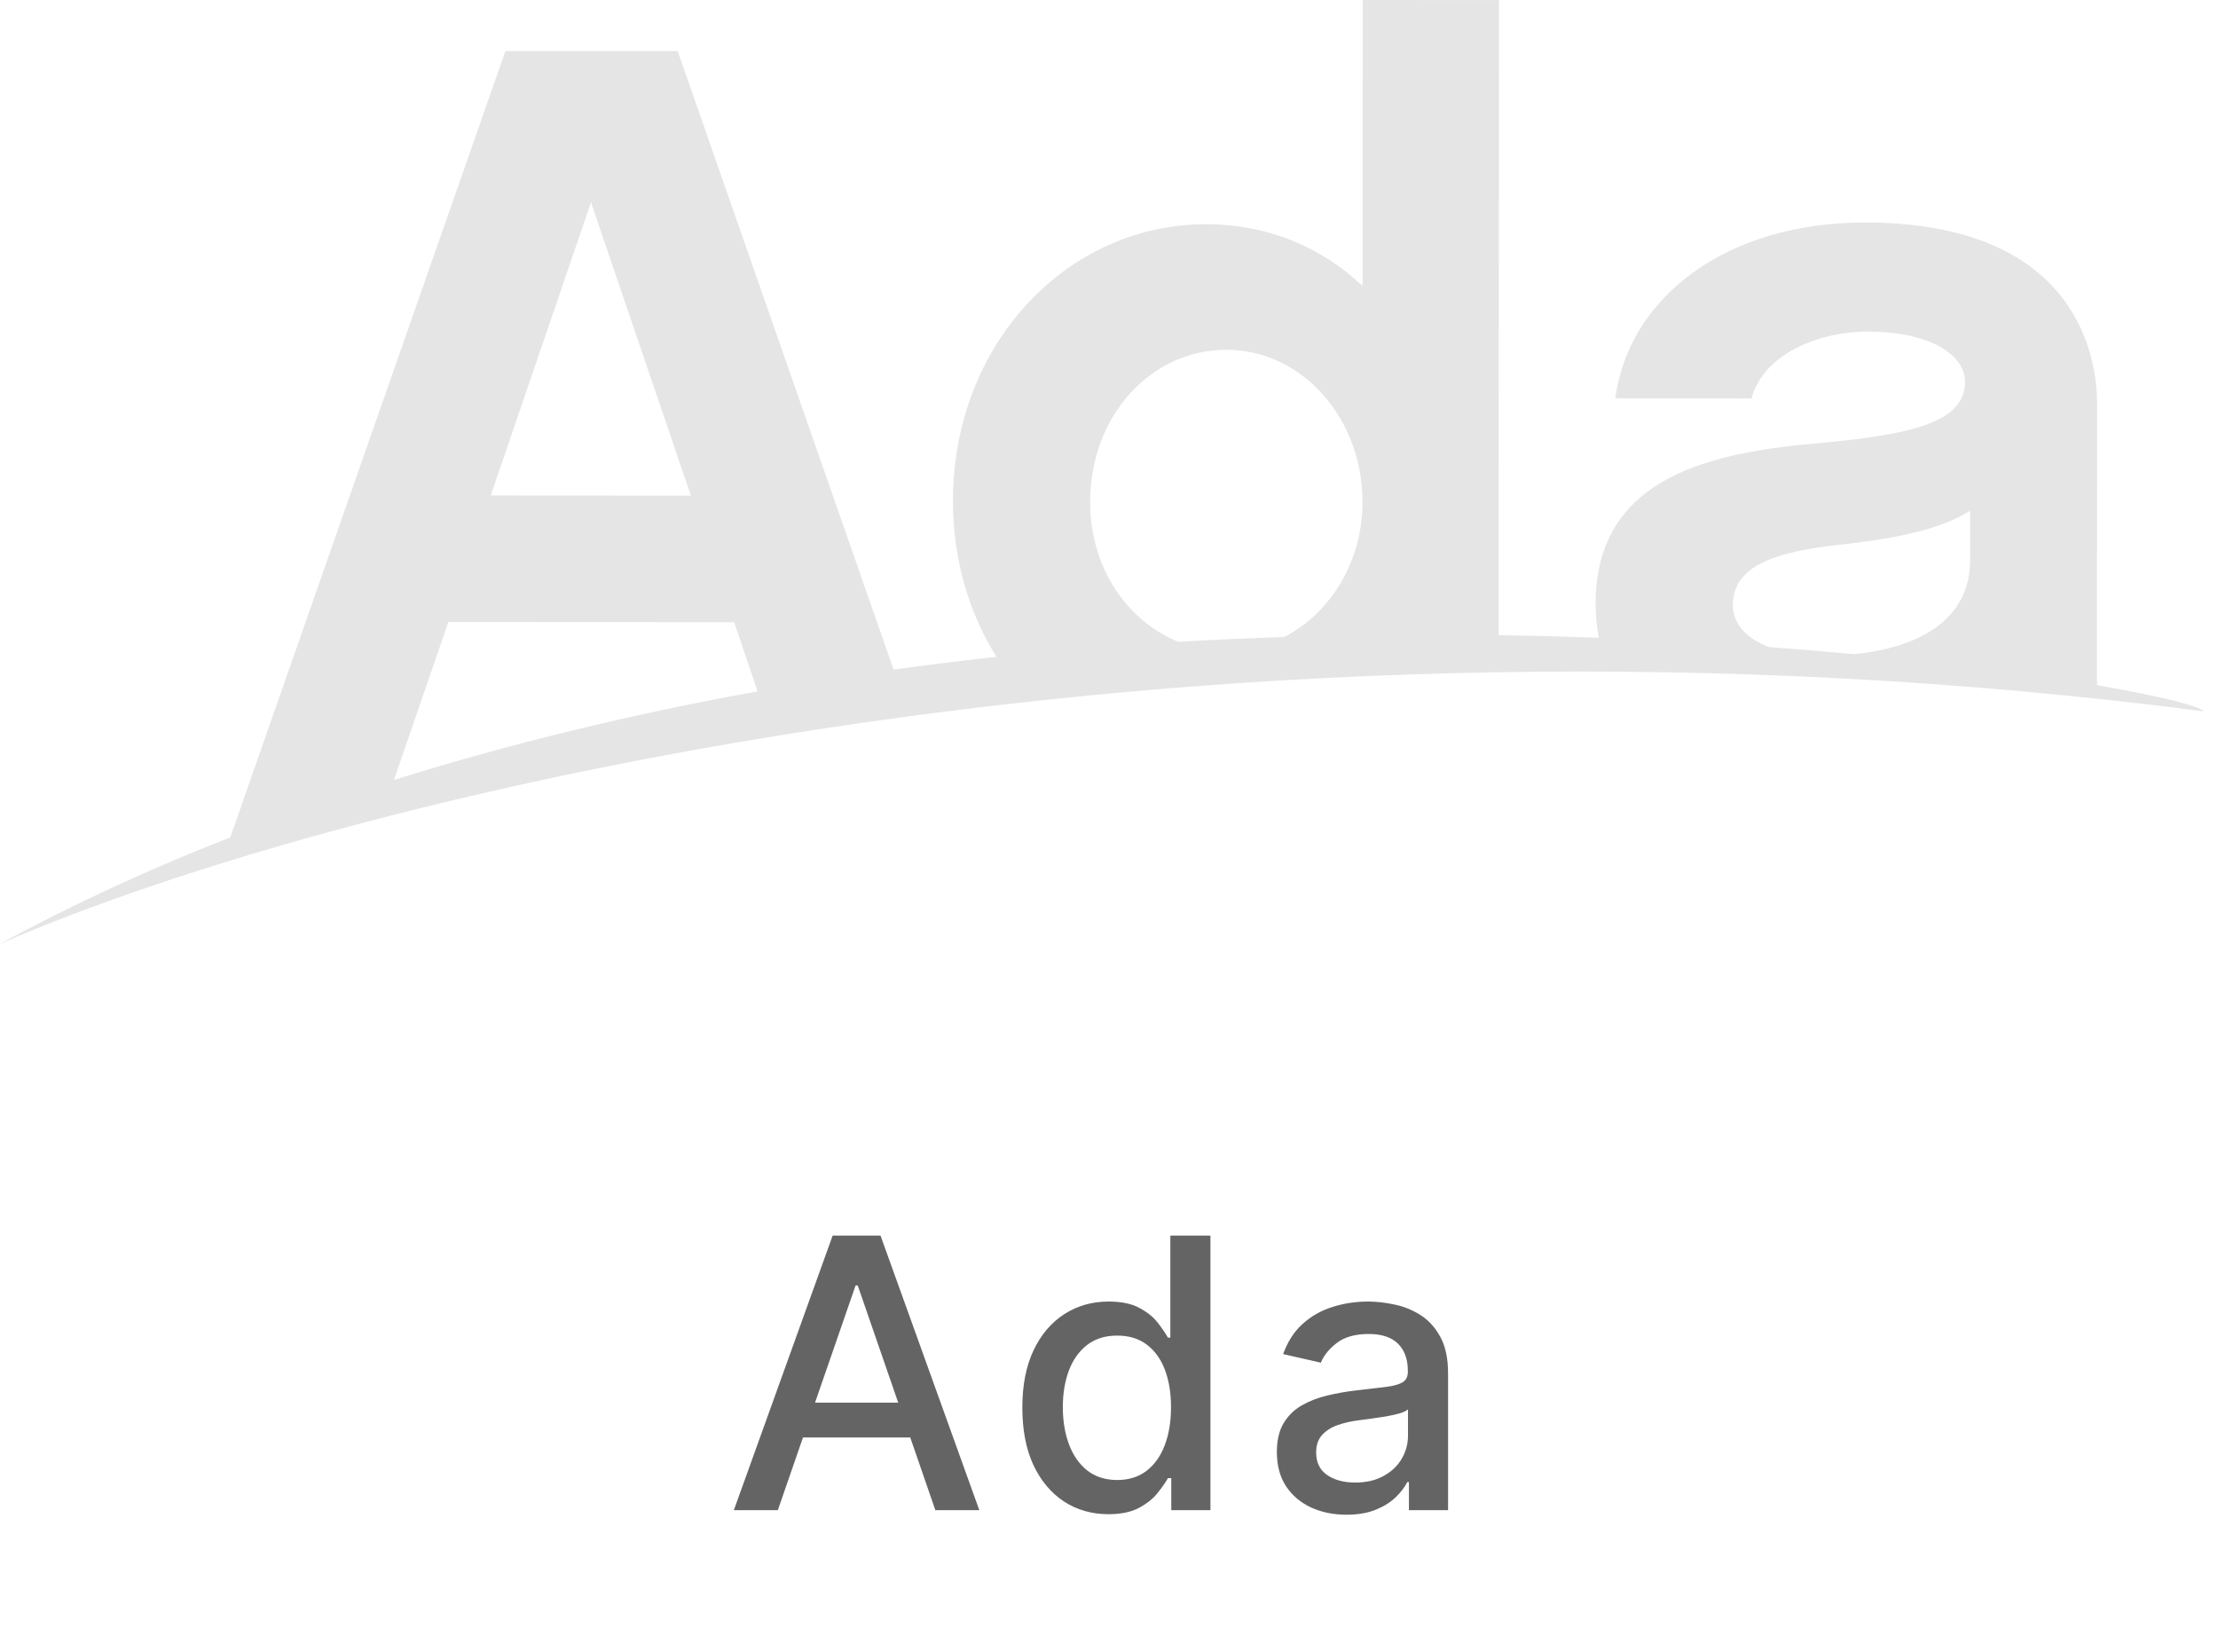
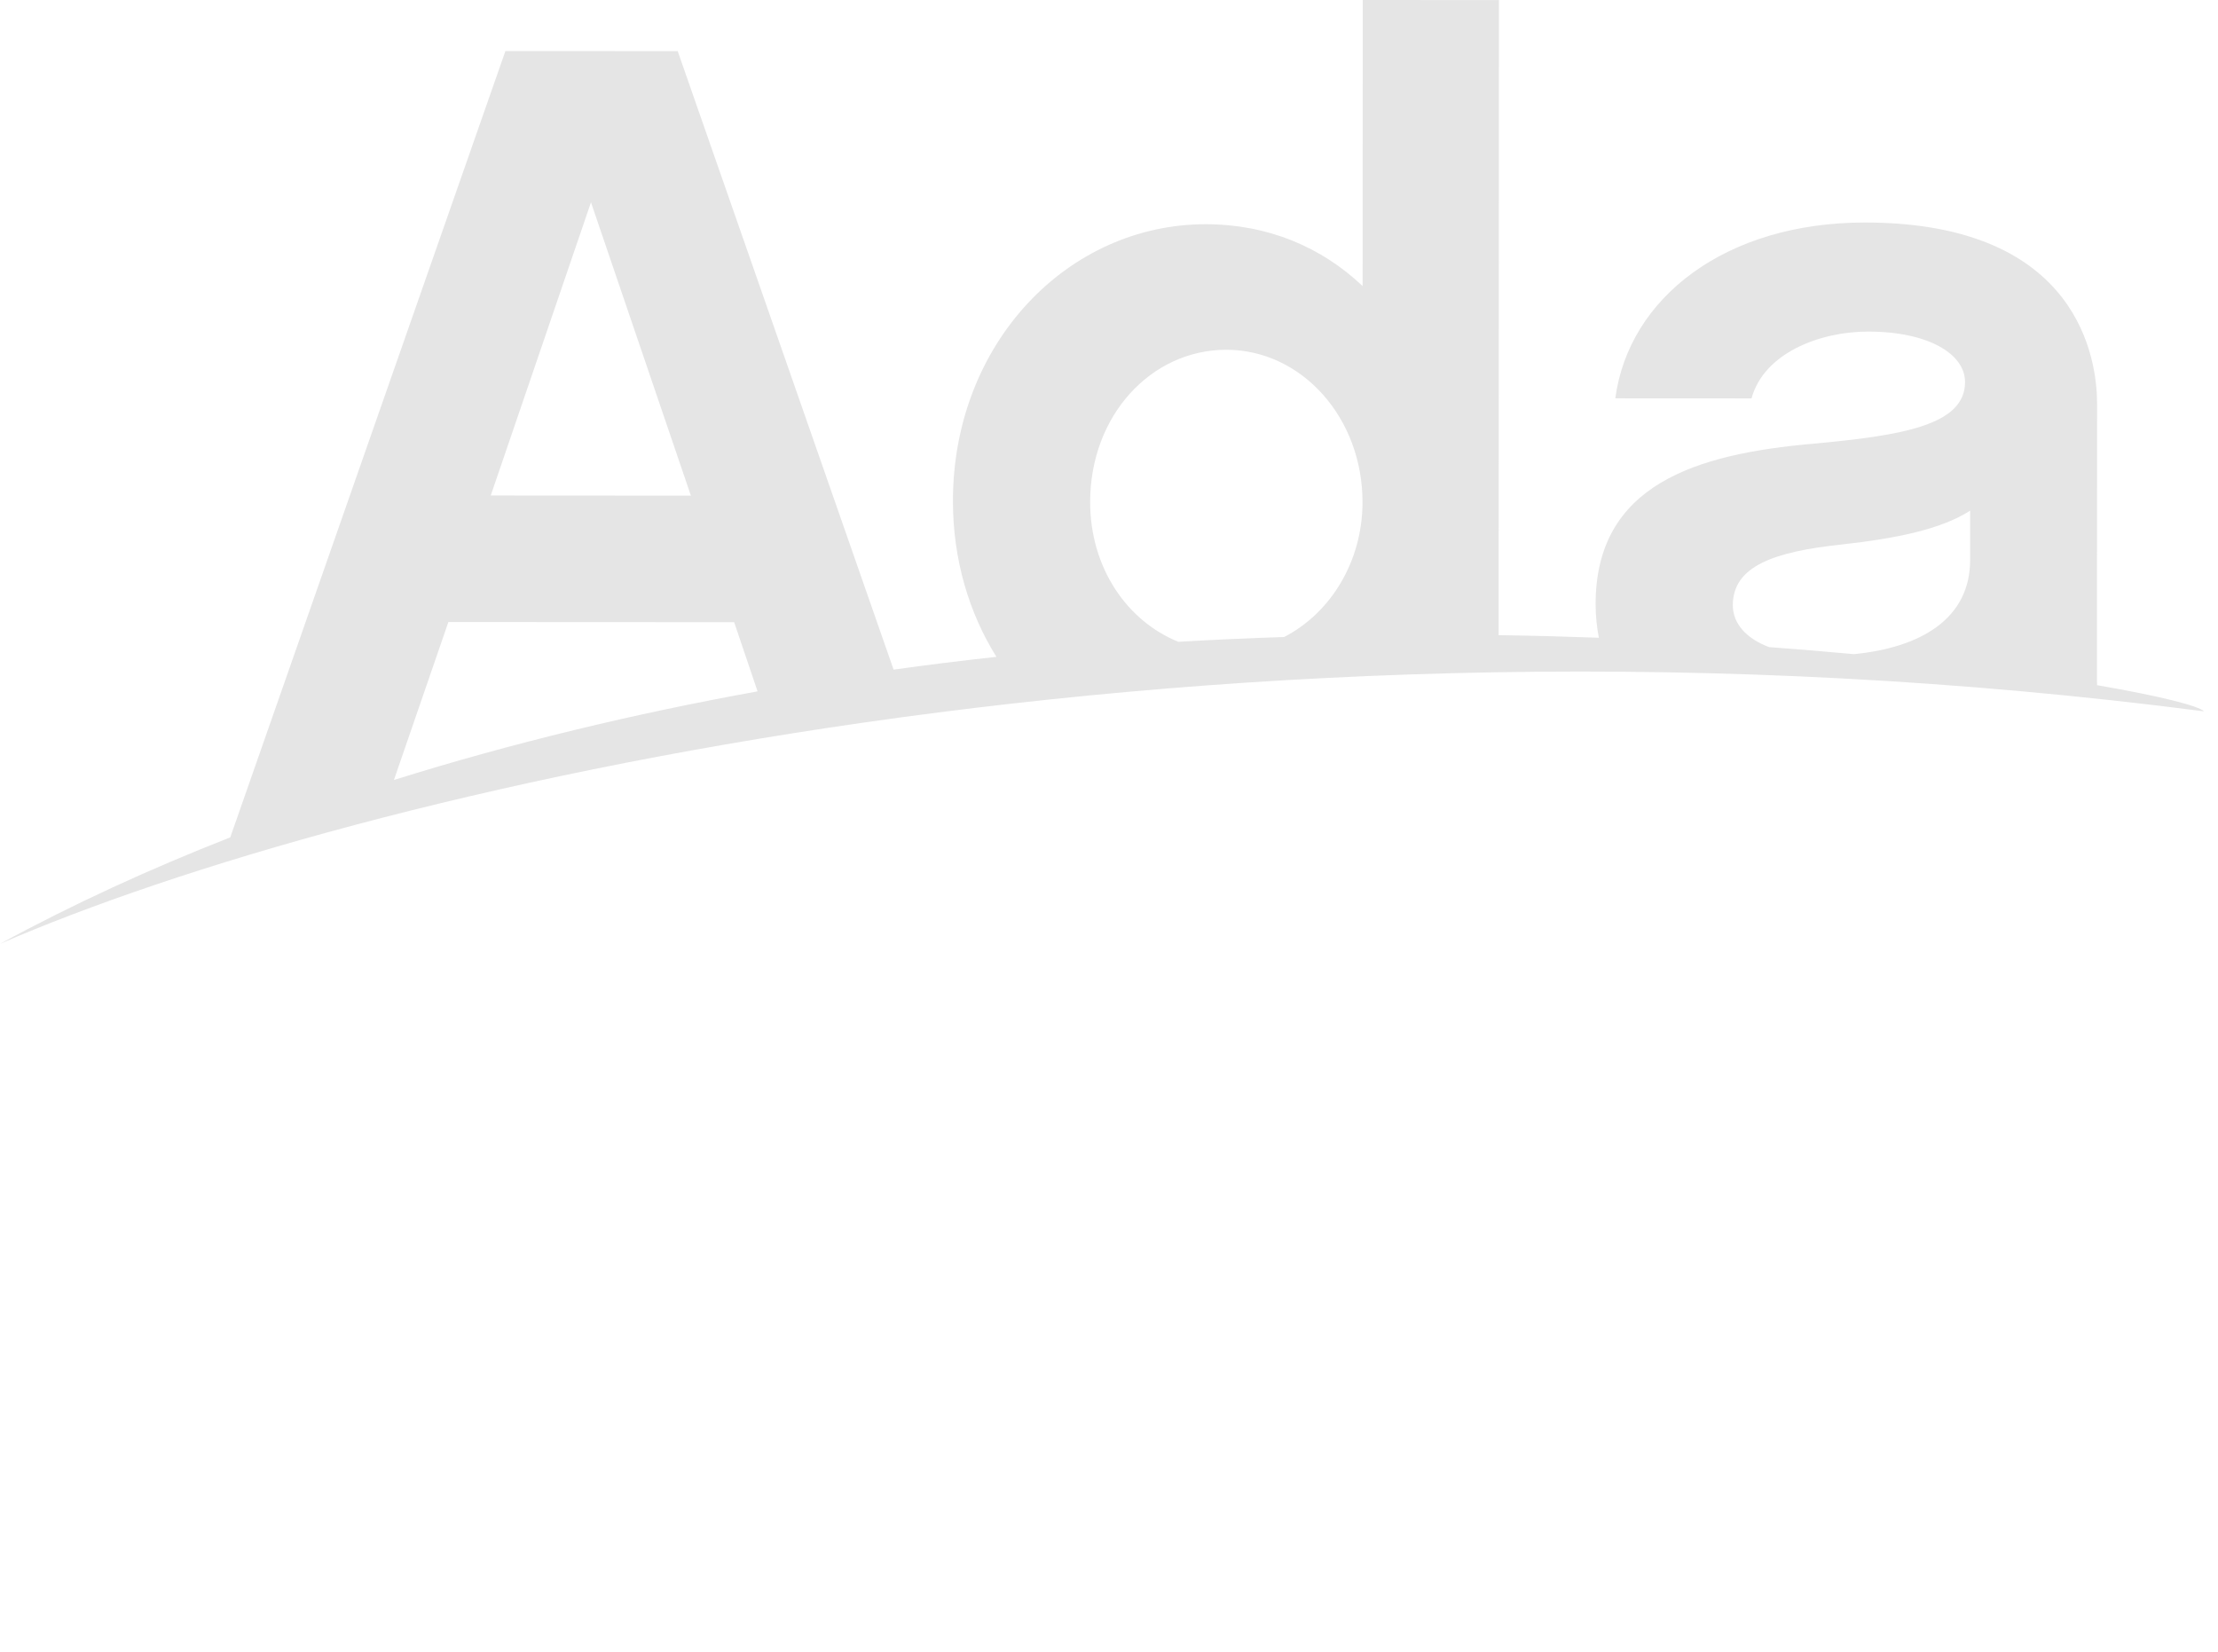
<svg xmlns="http://www.w3.org/2000/svg" width="94" height="70" viewBox="0 0 94 70" fill="none">
  <path d="M73.438 25.648C73.439 23.991 75.188 23.382 78.031 23.078C80.391 22.818 82.272 22.426 83.496 21.642L83.495 23.735C83.494 26.233 81.385 27.447 78.569 27.723C77.421 27.616 76.219 27.516 74.971 27.424C74.001 27.054 73.438 26.426 73.438 25.648ZM19.002 26.362L31.114 26.368L32.106 29.3C26.893 30.243 21.703 31.487 16.695 33.055L19.002 26.362ZM25.046 8.574L29.28 21.004L20.798 20.999L25.046 8.574ZM51.975 14.823C55.167 14.825 57.745 17.704 57.744 21.28C57.742 23.808 56.383 25.986 54.422 26.996C52.945 27.044 51.449 27.112 49.939 27.199C47.753 26.317 46.2 24.047 46.201 21.274C46.203 17.611 48.784 14.822 51.975 14.823ZM88.876 29.038C88.873 28.955 88.87 28.874 88.87 28.796L88.876 17.11C88.877 15.322 88.181 9.435 79.043 9.43C73.14 9.427 69.028 12.608 68.458 16.881L74.23 16.884C74.755 14.966 77.117 14.051 79.172 14.052C81.751 14.054 83.281 15.014 83.28 16.191C83.279 18.022 80.612 18.457 76.852 18.804C71.868 19.238 67.625 20.544 67.623 25.602C67.623 26.105 67.673 26.578 67.761 27.027C66.379 26.977 64.961 26.939 63.512 26.918L63.526 0.003L57.755 0L57.748 12.123C56.001 10.465 53.727 9.504 51.104 9.503C45.245 9.5 40.389 14.555 40.386 21.228C40.384 23.713 41.068 25.977 42.229 27.837C40.782 27.995 39.328 28.175 37.871 28.378L28.721 2.166L21.42 2.162L9.758 35.489C6.356 36.821 3.084 38.322 0 40C14.931 33.512 51.745 24.738 93.404 30.146C93.206 29.926 91.591 29.505 88.876 29.038Z" fill="#E5E5E5" />
-   <path d="M32.965 64H31.101L35.288 52.364H37.317L41.504 64H39.641L36.351 54.477H36.26L32.965 64ZM33.277 59.443H39.322V60.92H33.277V59.443ZM46.975 64.171C46.27 64.171 45.641 63.99 45.088 63.631C44.539 63.267 44.107 62.75 43.793 62.08C43.482 61.405 43.327 60.597 43.327 59.653C43.327 58.71 43.484 57.903 43.799 57.233C44.117 56.562 44.552 56.049 45.105 55.693C45.658 55.337 46.285 55.159 46.986 55.159C47.528 55.159 47.963 55.25 48.293 55.432C48.626 55.61 48.884 55.818 49.066 56.057C49.251 56.295 49.395 56.506 49.497 56.688H49.6V52.364H51.299V64H49.639V62.642H49.497C49.395 62.828 49.247 63.04 49.054 63.278C48.865 63.517 48.603 63.725 48.27 63.903C47.937 64.081 47.505 64.171 46.975 64.171ZM47.35 62.722C47.838 62.722 48.251 62.593 48.588 62.335C48.929 62.074 49.187 61.712 49.361 61.25C49.539 60.788 49.628 60.25 49.628 59.636C49.628 59.03 49.541 58.5 49.367 58.045C49.193 57.591 48.937 57.237 48.6 56.983C48.263 56.729 47.846 56.602 47.35 56.602C46.838 56.602 46.412 56.735 46.071 57C45.73 57.265 45.473 57.627 45.299 58.085C45.128 58.544 45.043 59.061 45.043 59.636C45.043 60.22 45.13 60.744 45.304 61.21C45.478 61.676 45.736 62.045 46.077 62.318C46.422 62.587 46.846 62.722 47.35 62.722ZM57.063 64.193C56.51 64.193 56.01 64.091 55.563 63.886C55.116 63.678 54.762 63.377 54.501 62.983C54.243 62.589 54.114 62.106 54.114 61.534C54.114 61.042 54.209 60.636 54.398 60.318C54.588 60 54.843 59.748 55.165 59.562C55.487 59.377 55.847 59.237 56.245 59.142C56.643 59.047 57.048 58.975 57.461 58.926C57.983 58.865 58.408 58.816 58.733 58.778C59.059 58.737 59.296 58.67 59.444 58.58C59.592 58.489 59.665 58.341 59.665 58.136V58.097C59.665 57.6 59.525 57.216 59.245 56.943C58.968 56.67 58.556 56.534 58.006 56.534C57.434 56.534 56.983 56.661 56.654 56.915C56.328 57.165 56.103 57.443 55.978 57.75L54.381 57.386C54.571 56.856 54.847 56.428 55.211 56.102C55.578 55.773 56.001 55.534 56.478 55.386C56.955 55.235 57.457 55.159 57.983 55.159C58.332 55.159 58.701 55.201 59.092 55.284C59.485 55.364 59.853 55.511 60.194 55.727C60.538 55.943 60.821 56.252 61.04 56.653C61.26 57.051 61.37 57.568 61.37 58.205V64H59.711V62.807H59.643C59.533 63.026 59.368 63.242 59.148 63.455C58.929 63.667 58.646 63.843 58.302 63.983C57.957 64.123 57.544 64.193 57.063 64.193ZM57.432 62.83C57.902 62.83 58.304 62.737 58.637 62.551C58.974 62.365 59.23 62.123 59.404 61.824C59.582 61.521 59.671 61.197 59.671 60.852V59.727C59.61 59.788 59.493 59.845 59.319 59.898C59.148 59.947 58.953 59.99 58.733 60.028C58.514 60.062 58.3 60.095 58.092 60.125C57.883 60.151 57.709 60.174 57.569 60.193C57.239 60.235 56.938 60.305 56.665 60.403C56.396 60.502 56.181 60.644 56.018 60.83C55.858 61.011 55.779 61.254 55.779 61.557C55.779 61.977 55.934 62.295 56.245 62.511C56.556 62.724 56.951 62.83 57.432 62.83Z" fill="#646464" />
</svg>